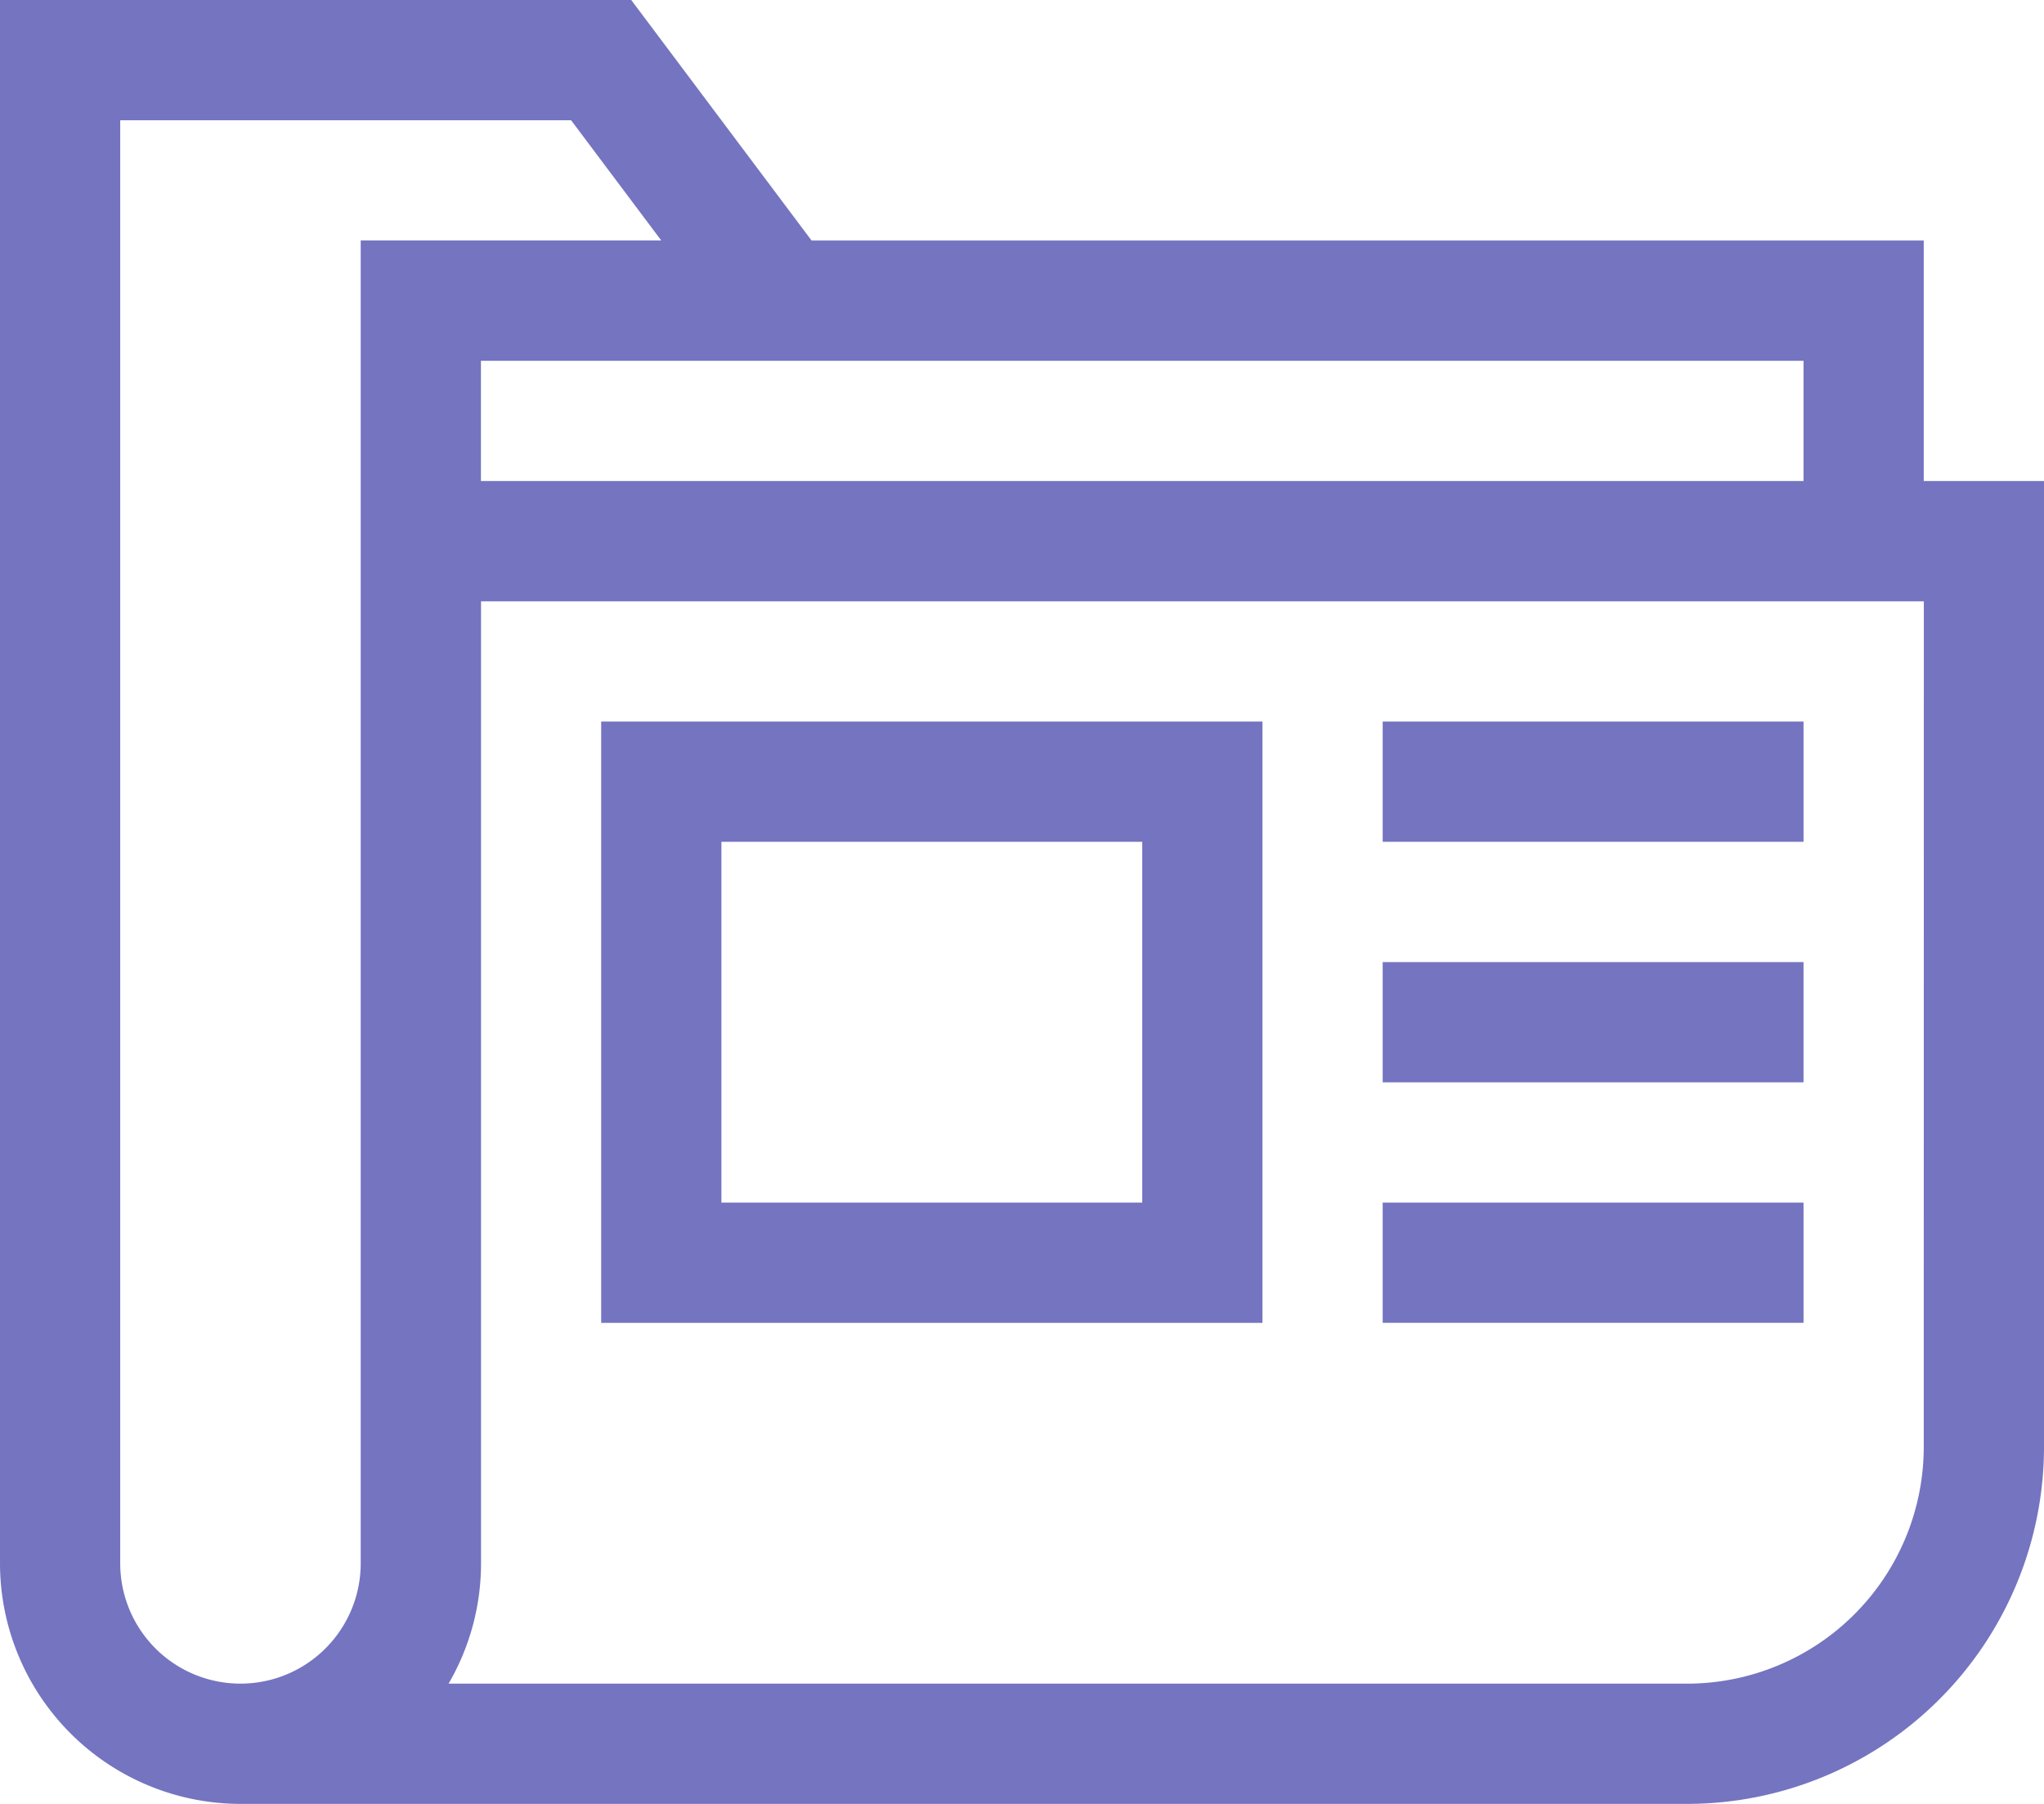
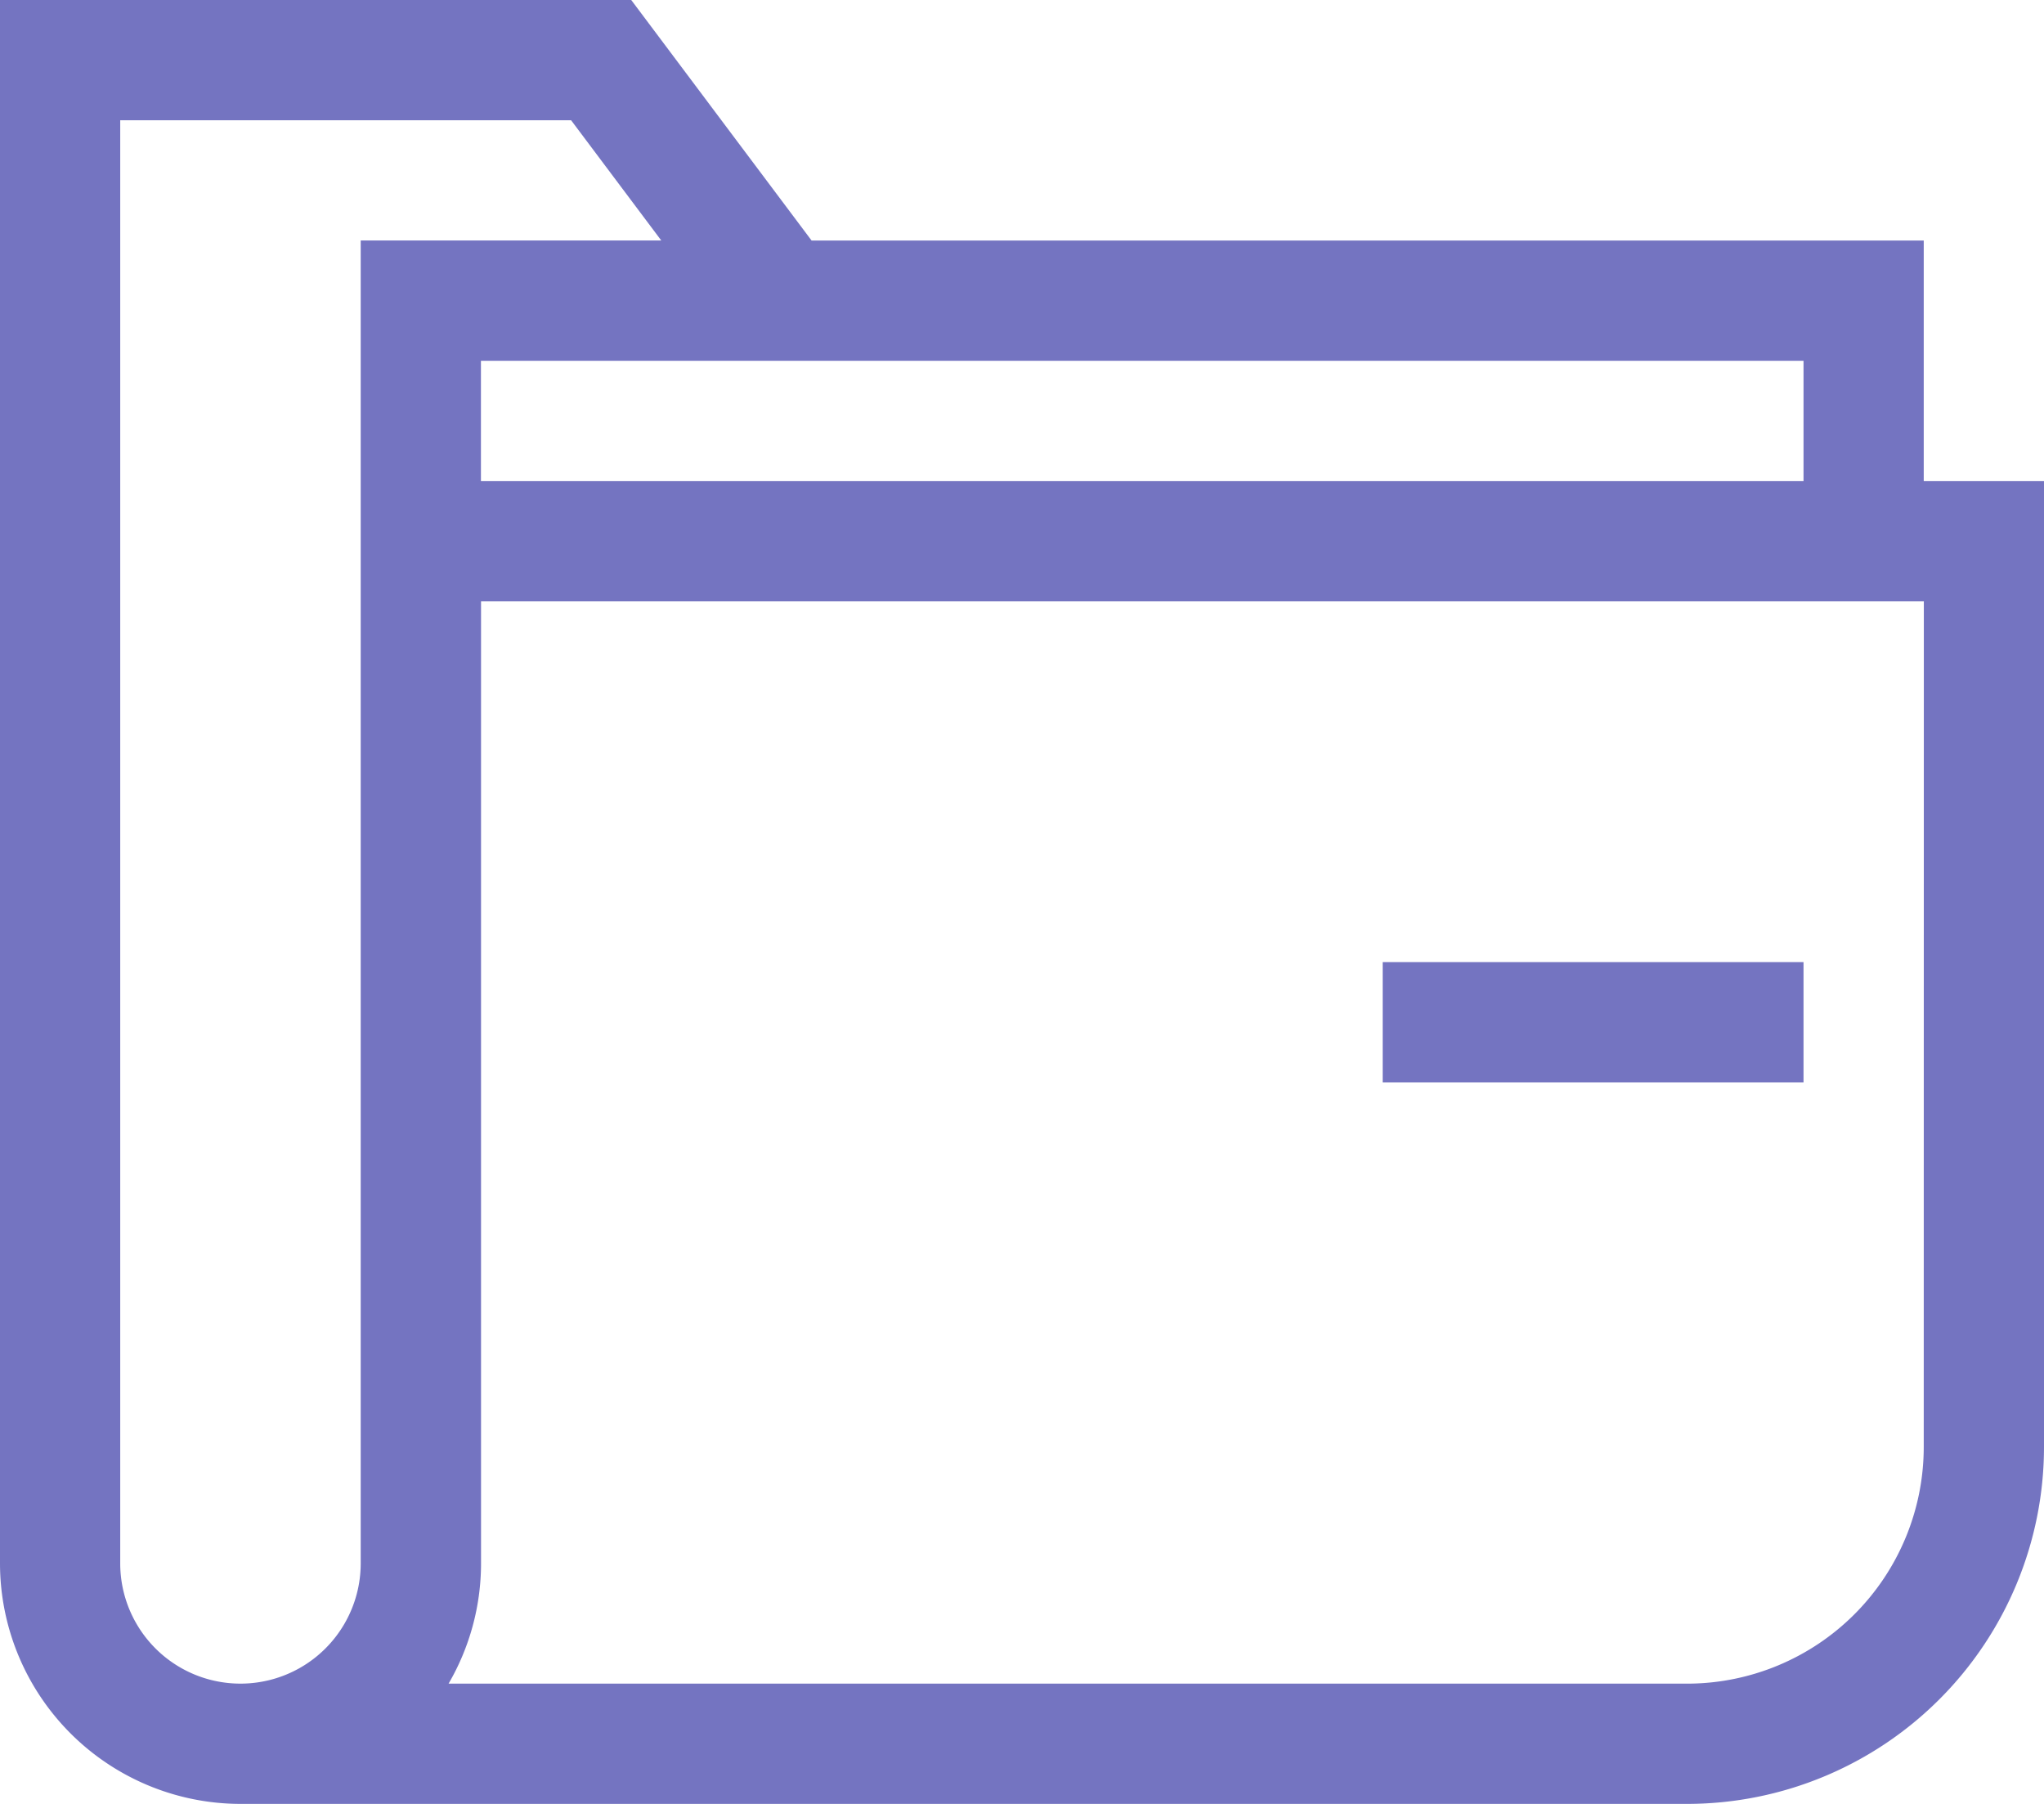
<svg xmlns="http://www.w3.org/2000/svg" width="56.667" height="50" viewBox="0 0 56.667 50">
  <defs>
    <style>.a{fill:#7474c1;}</style>
  </defs>
  <g transform="translate(0 -30)">
    <path class="a" d="M53.333,43.333V36.667H22.5L17.5,30H0V73.333A6.674,6.674,0,0,0,6.667,80H46.778a9.9,9.9,0,0,0,9.889-9.889V43.333ZM50,40v3.333H13.333V40ZM3.333,73.333v-40h12.5l2.5,3.333H10V73.333a3.333,3.333,0,1,1-6.667,0Zm50-3.222a6.563,6.563,0,0,1-6.556,6.556H12.436a6.623,6.623,0,0,0,.9-3.333V46.667h40Z" />
-     <path class="a" d="M168.333,210H150v16.667h18.333ZM165,223.333H153.333v-10H165Z" transform="translate(-133.333 -160)" />
-     <path class="a" d="M345,210h11.667v3.333H345Z" transform="translate(-306.667 -160)" />
    <path class="a" d="M345,270h11.667v3.333H345Z" transform="translate(-306.667 -213.333)" />
-     <path class="a" d="M345,330h11.667v3.333H345Z" transform="translate(-306.667 -266.667)" />
  </g>
</svg>